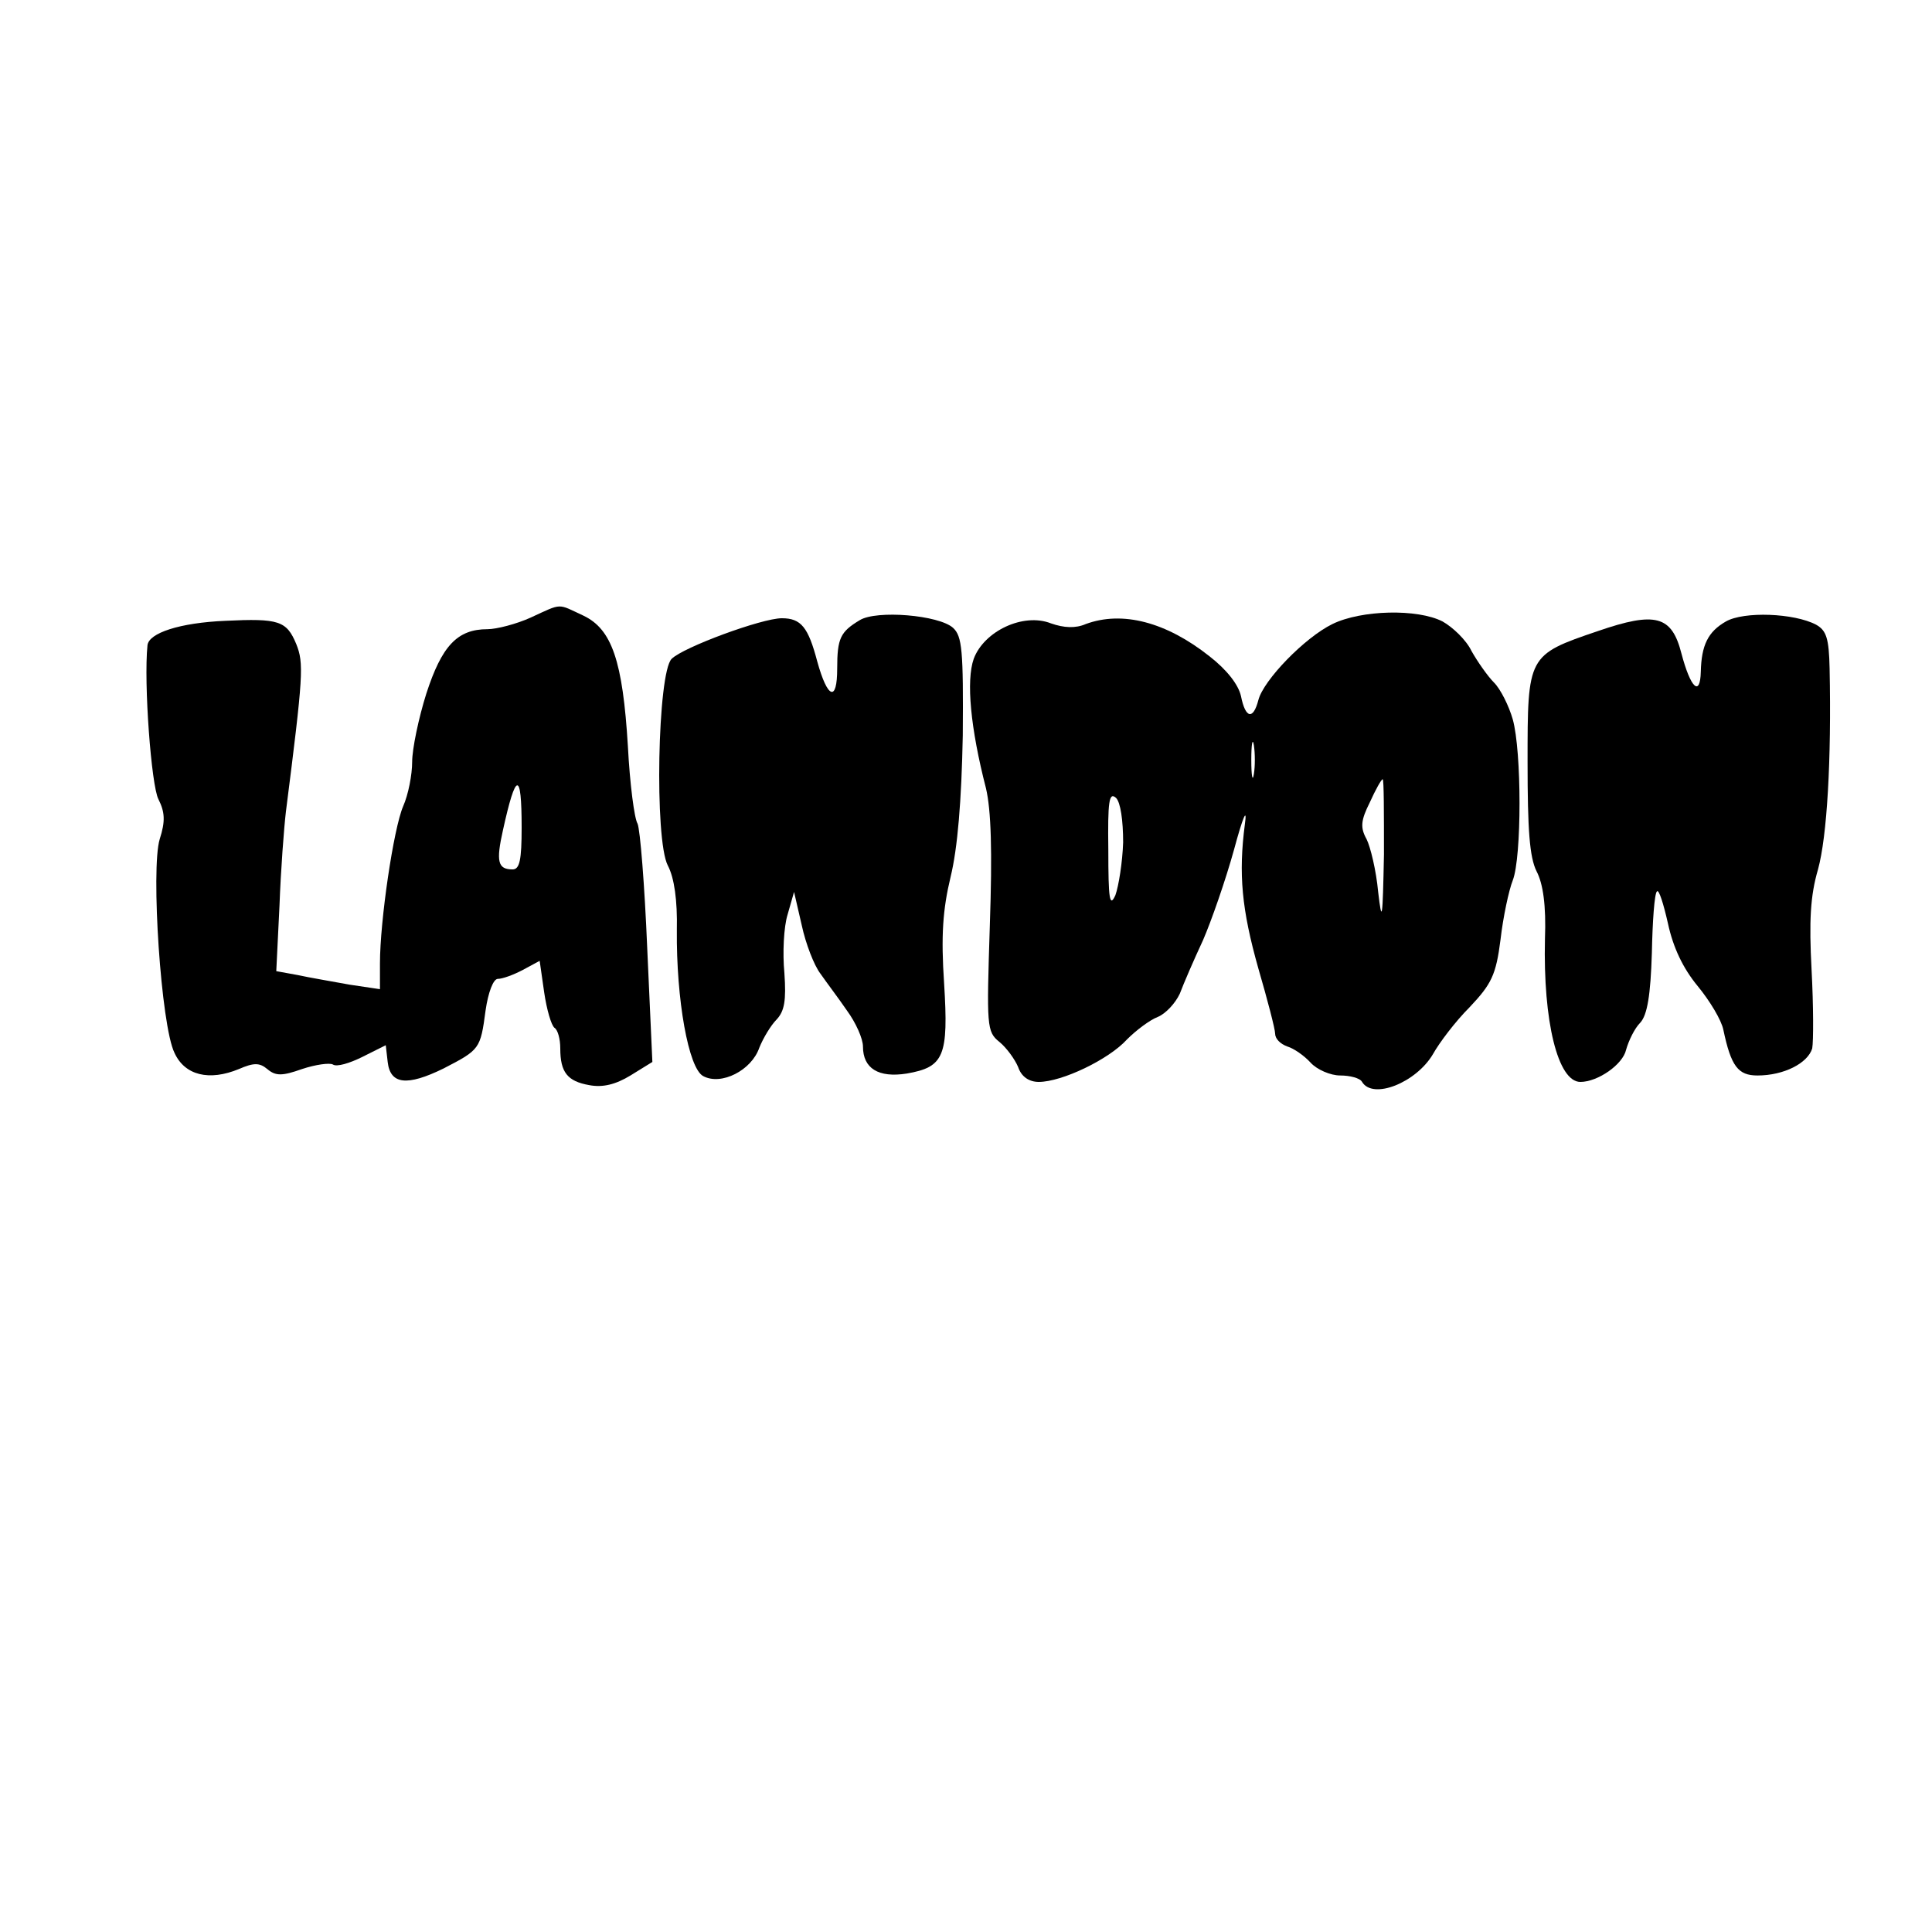
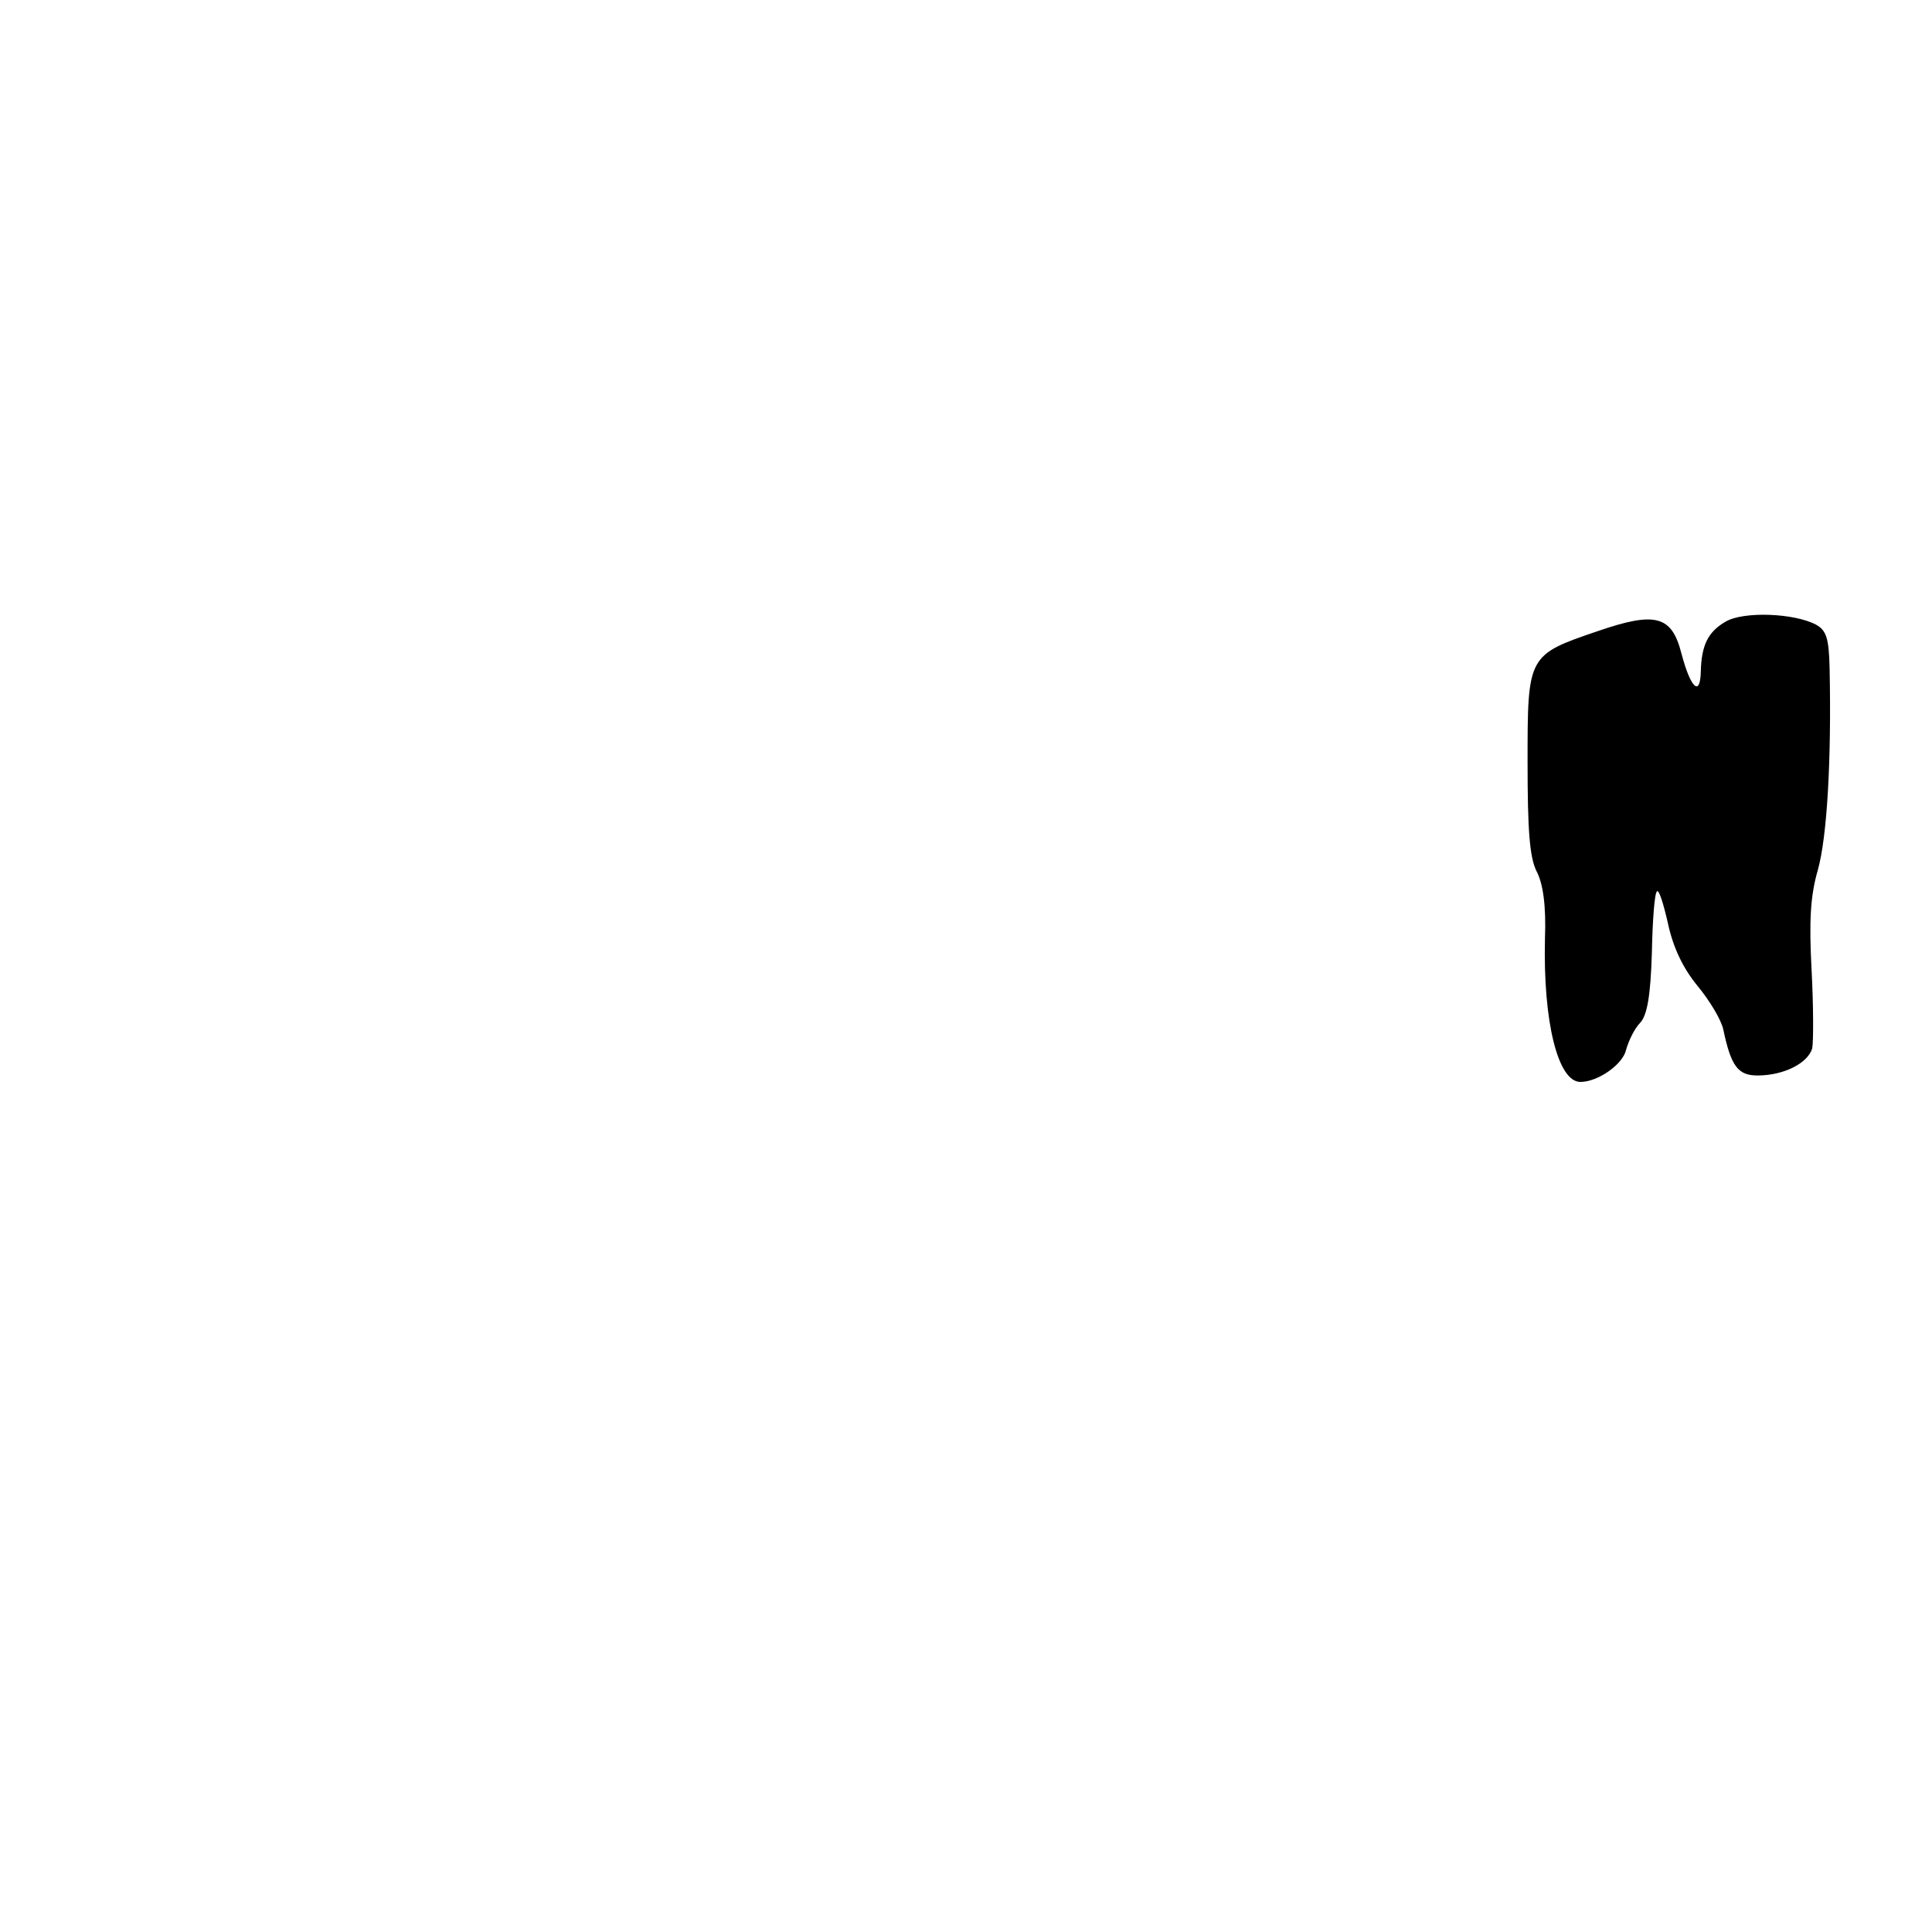
<svg xmlns="http://www.w3.org/2000/svg" version="1.0" width="300" height="300" viewBox="0 0 300 300" preserveAspectRatio="xMidYMid meet">
  <g transform="translate(0,300) scale(0.1,-0.1)" fill="#000000" stroke="none">
-     <path d="M824 2041 c-22 -10 -53 -18 -67 -18 -47 0 -71 -26 -95 -100 -12 -38 -22 -86 -22 -106 0 -20 -6 -51 -14 -69 -15 -35 -36 -178 -36 -244 l0 -40 -47 7 c-27 5 -63 11 -81 15 l-33 6 5 102 c2 55 7 121 10 146 27 212 28 230 16 260 -15 36 -27 40 -110 36 -71 -3 -119 -19 -121 -38 -6 -59 6 -218 17 -239 10 -20 11 -34 2 -62 -14 -46 2 -290 23 -332 16 -35 54 -44 100 -25 23 10 32 10 44 0 13 -11 23 -11 54 0 21 7 43 10 48 7 6 -4 26 2 46 12 l36 18 3 -26 c4 -35 30 -38 87 -10 56 29 57 30 65 90 4 28 12 49 19 49 7 0 24 6 39 14 l26 14 7 -49 c4 -27 11 -51 16 -55 5 -3 9 -17 9 -32 0 -37 11 -51 45 -57 21 -4 41 1 64 15 l34 21 -8 177 c-4 97 -11 184 -15 193 -5 8 -12 62 -15 120 -8 133 -25 182 -69 203 -41 19 -32 20 -82 -3z m-14 -326 c0 -50 -3 -65 -14 -65 -23 0 -26 12 -15 61 20 91 29 93 29 4z" />
-     <path d="M1335 2037 c-30 -18 -35 -28 -35 -75 0 -53 -15 -47 -31 11 -14 53 -25 67 -55 67 -31 0 -153 -45 -171 -63 -22 -21 -27 -281 -6 -321 10 -19 15 -54 14 -100 -1 -108 18 -215 41 -227 28 -15 75 9 87 44 6 15 18 35 27 44 12 13 15 29 12 72 -3 31 -1 72 5 91 l10 35 12 -52 c6 -28 19 -62 29 -75 9 -13 28 -38 41 -57 14 -19 25 -44 25 -56 0 -34 24 -49 68 -42 58 10 65 27 58 140 -5 74 -2 115 10 165 11 45 17 118 19 220 1 132 -1 154 -15 167 -22 20 -119 28 -145 12z" />
-     <path d="M2069 2031 c-43 -21 -107 -87 -115 -118 -8 -31 -20 -29 -27 6 -4 18 -22 41 -49 62 -67 53 -135 71 -192 50 -16 -7 -34 -6 -54 1 -43 17 -104 -12 -120 -55 -12 -34 -5 -108 19 -201 8 -34 10 -97 6 -213 -5 -157 -5 -165 15 -181 11 -9 24 -27 29 -39 5 -15 17 -23 32 -23 36 0 109 35 137 66 14 14 35 30 48 35 12 5 27 21 34 36 6 16 22 53 36 83 13 30 35 93 48 140 14 52 21 68 17 40 -10 -77 -5 -132 21 -224 14 -48 26 -94 26 -101 0 -8 8 -16 19 -20 10 -3 26 -14 36 -25 10 -11 31 -20 46 -20 15 0 31 -4 34 -10 17 -28 84 -1 110 43 10 18 35 51 57 73 34 36 41 50 48 105 4 35 13 77 19 92 14 36 14 200 0 250 -6 21 -19 47 -29 57 -10 10 -26 33 -35 49 -8 17 -29 37 -45 46 -39 20 -126 18 -171 -4z m-122 -233 c-2 -13 -4 -3 -4 22 0 25 2 35 4 23 2 -13 2 -33 0 -45z m202 -125 c-2 -100 -3 -109 -9 -58 -3 33 -12 70 -18 82 -10 18 -9 29 5 57 9 20 18 36 20 36 2 0 2 -53 2 -117z m-405 19 c-1 -31 -7 -68 -12 -82 -9 -20 -11 -6 -11 70 -1 75 1 91 12 81 7 -7 11 -35 11 -69z" />
    <path d="M2680 2035 c-28 -16 -38 -37 -39 -78 -1 -40 -16 -25 -30 28 -15 59 -40 66 -130 35 -109 -37 -109 -38 -109 -203 0 -105 3 -148 14 -170 10 -19 15 -53 13 -105 -3 -128 20 -222 55 -222 27 0 66 27 71 50 4 14 13 33 22 42 11 12 16 43 18 108 1 49 4 93 8 96 3 3 10 -19 17 -50 8 -37 23 -69 46 -97 19 -23 37 -53 40 -68 12 -57 23 -71 53 -71 41 0 78 19 85 42 2 11 2 66 -1 122 -4 76 -2 115 10 156 14 51 21 169 18 312 -1 47 -5 59 -21 68 -34 18 -112 21 -140 5z" />
  </g>
</svg>